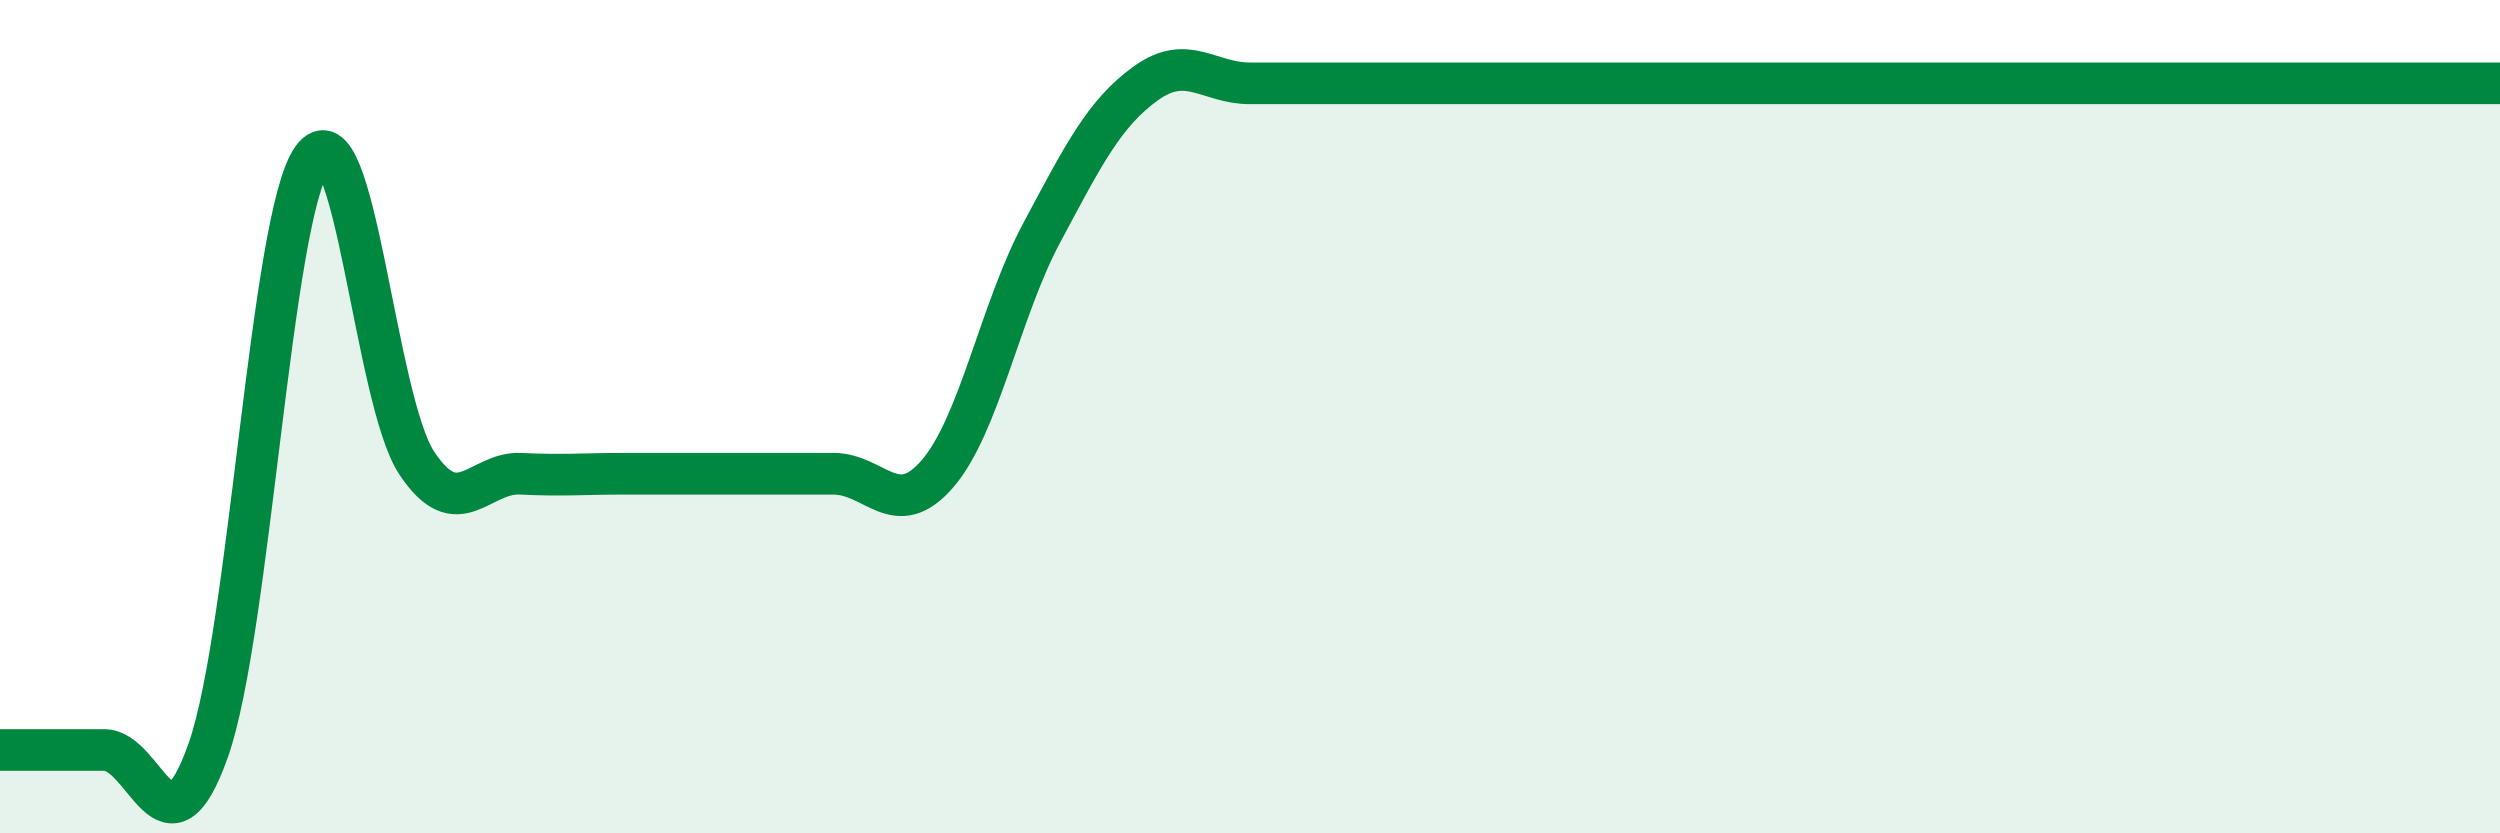
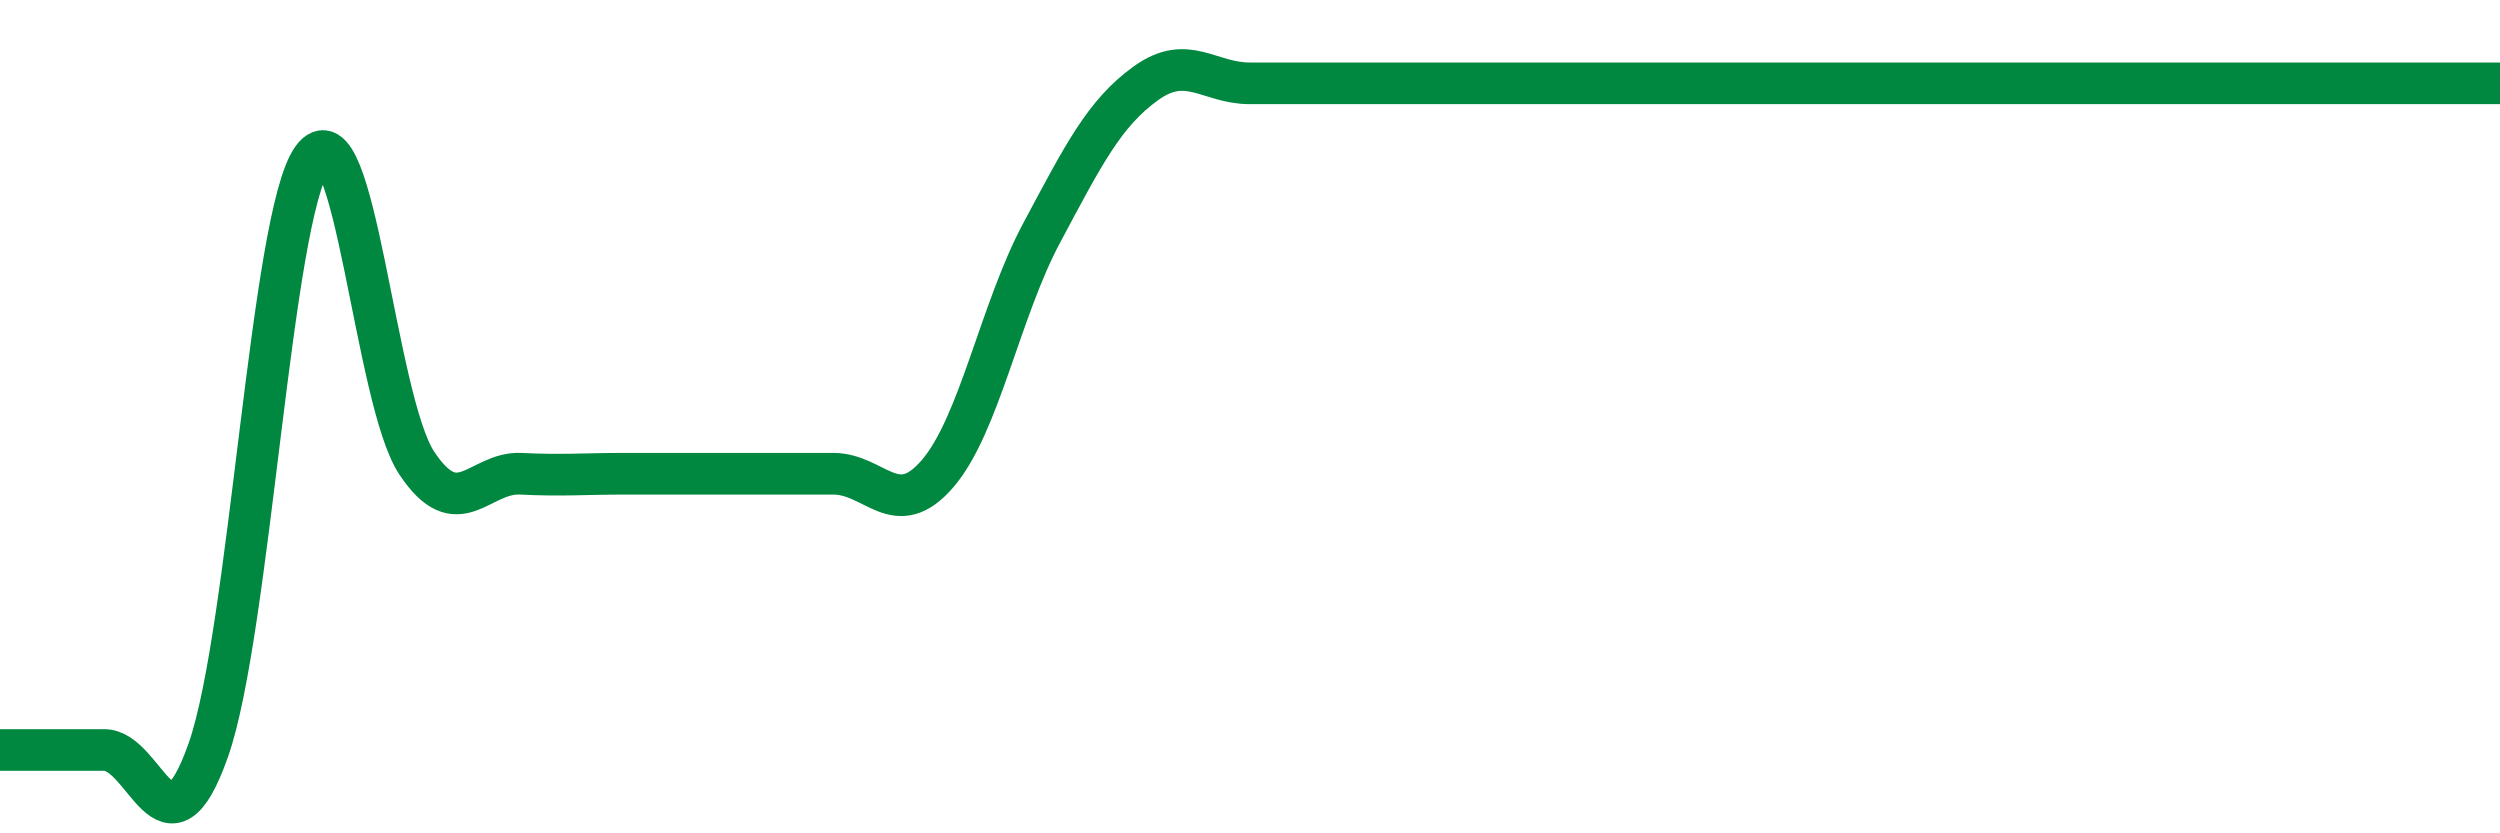
<svg xmlns="http://www.w3.org/2000/svg" width="60" height="20" viewBox="0 0 60 20">
-   <path d="M 0,18 C 0.5,18 1.5,18 2.5,18 C 3.5,18 4,20.84 5,18 C 6,15.16 6.5,5.18 7.5,3.8 C 8.5,2.42 9,9.6 10,11.11 C 11,12.62 11.5,11.32 12.5,11.37 C 13.5,11.42 14,11.37 15,11.37 C 16,11.37 16.5,11.37 17.5,11.37 C 18.5,11.37 19,11.37 20,11.37 C 21,11.37 21.5,12.53 22.5,11.37 C 23.5,10.21 24,7.46 25,5.59 C 26,3.72 26.5,2.72 27.5,2 C 28.5,1.28 29,2 30,2 C 31,2 31.5,2 32.5,2 C 33.5,2 34,2 35,2 C 36,2 36.5,2 37.5,2 C 38.5,2 39,2 40,2 C 41,2 41.5,2 42.5,2 C 43.5,2 44,2 45,2 C 46,2 46.5,2 47.5,2 C 48.5,2 49,2 50,2 C 51,2 51.5,2 52.5,2 C 53.5,2 53.5,2 55,2 C 56.5,2 59,2 60,2L60 20L0 20Z" fill="#008740" opacity="0.1" stroke-linecap="round" stroke-linejoin="round" />
  <path d="M 0,18 C 0.5,18 1.5,18 2.5,18 C 3.5,18 4,20.84 5,18 C 6,15.16 6.5,5.18 7.5,3.8 C 8.5,2.42 9,9.6 10,11.11 C 11,12.62 11.5,11.32 12.5,11.37 C 13.5,11.42 14,11.37 15,11.37 C 16,11.37 16.5,11.37 17.5,11.37 C 18.5,11.37 19,11.37 20,11.37 C 21,11.37 21.5,12.53 22.5,11.37 C 23.5,10.21 24,7.46 25,5.59 C 26,3.72 26.5,2.72 27.5,2 C 28.5,1.28 29,2 30,2 C 31,2 31.5,2 32.5,2 C 33.5,2 34,2 35,2 C 36,2 36.5,2 37.5,2 C 38.5,2 39,2 40,2 C 41,2 41.5,2 42.5,2 C 43.5,2 44,2 45,2 C 46,2 46.5,2 47.5,2 C 48.5,2 49,2 50,2 C 51,2 51.5,2 52.5,2 C 53.5,2 53.5,2 55,2 C 56.5,2 59,2 60,2" stroke="#008740" stroke-width="1" fill="none" stroke-linecap="round" stroke-linejoin="round" />
</svg>